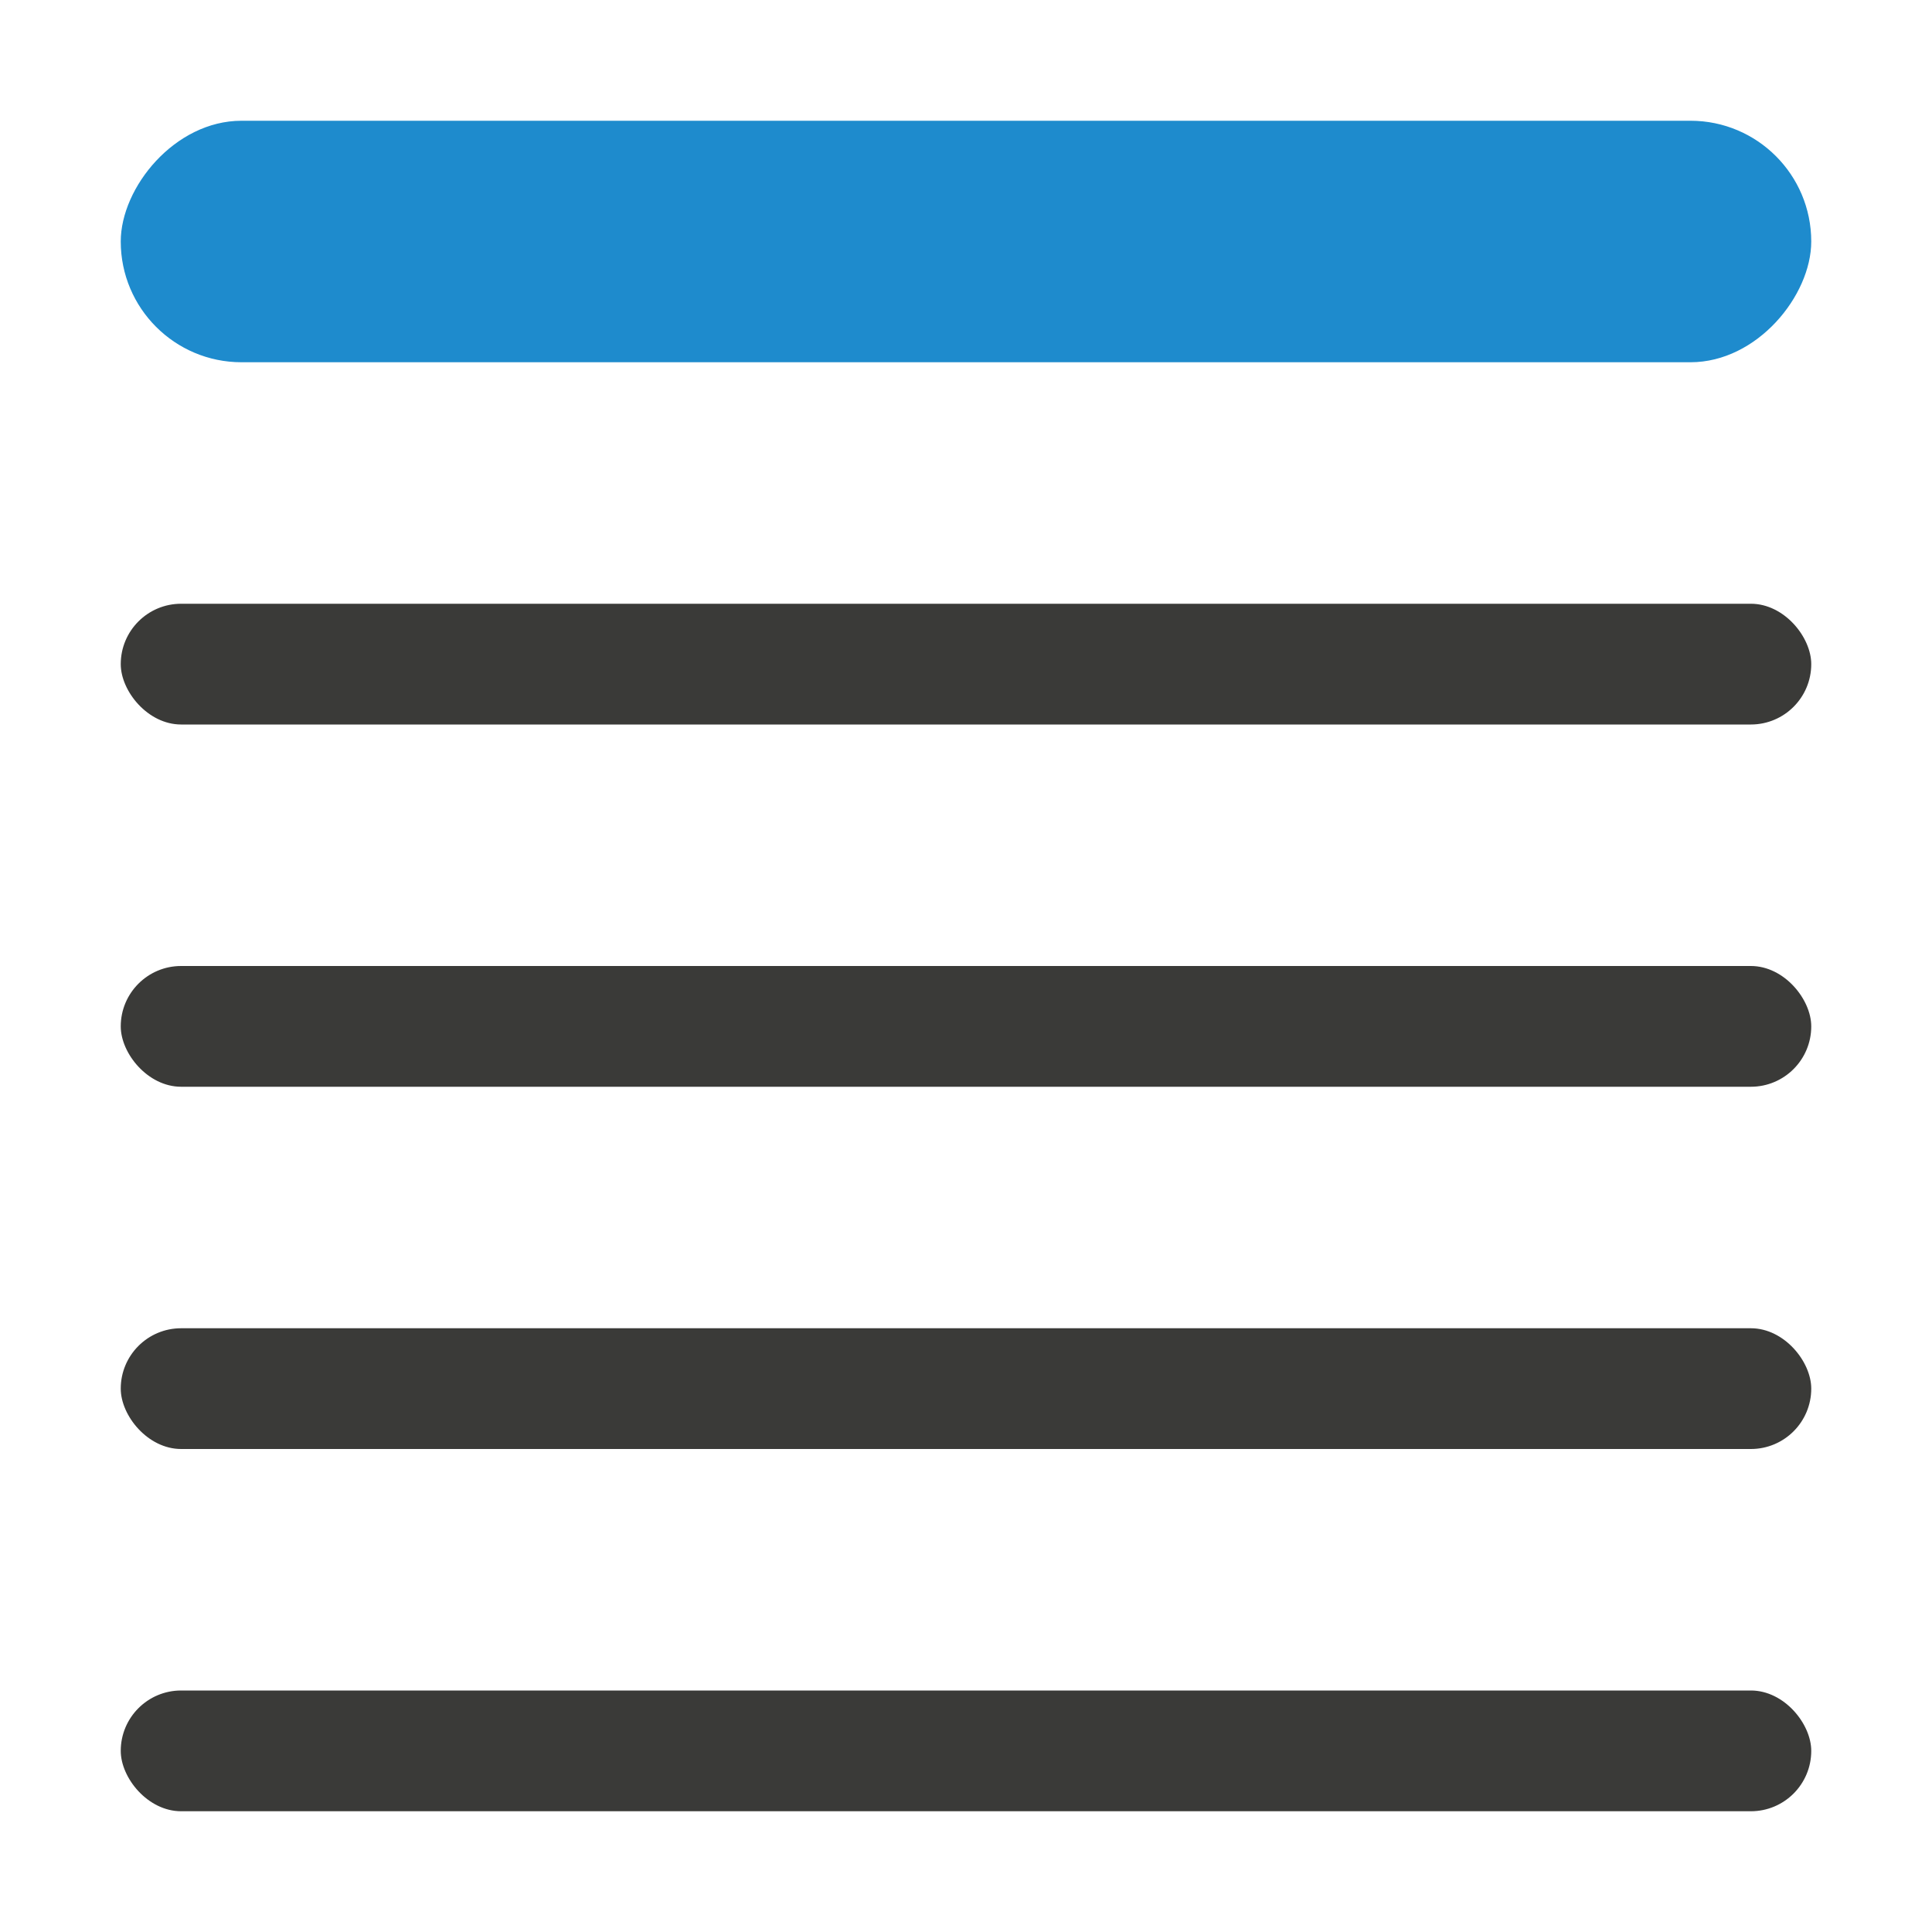
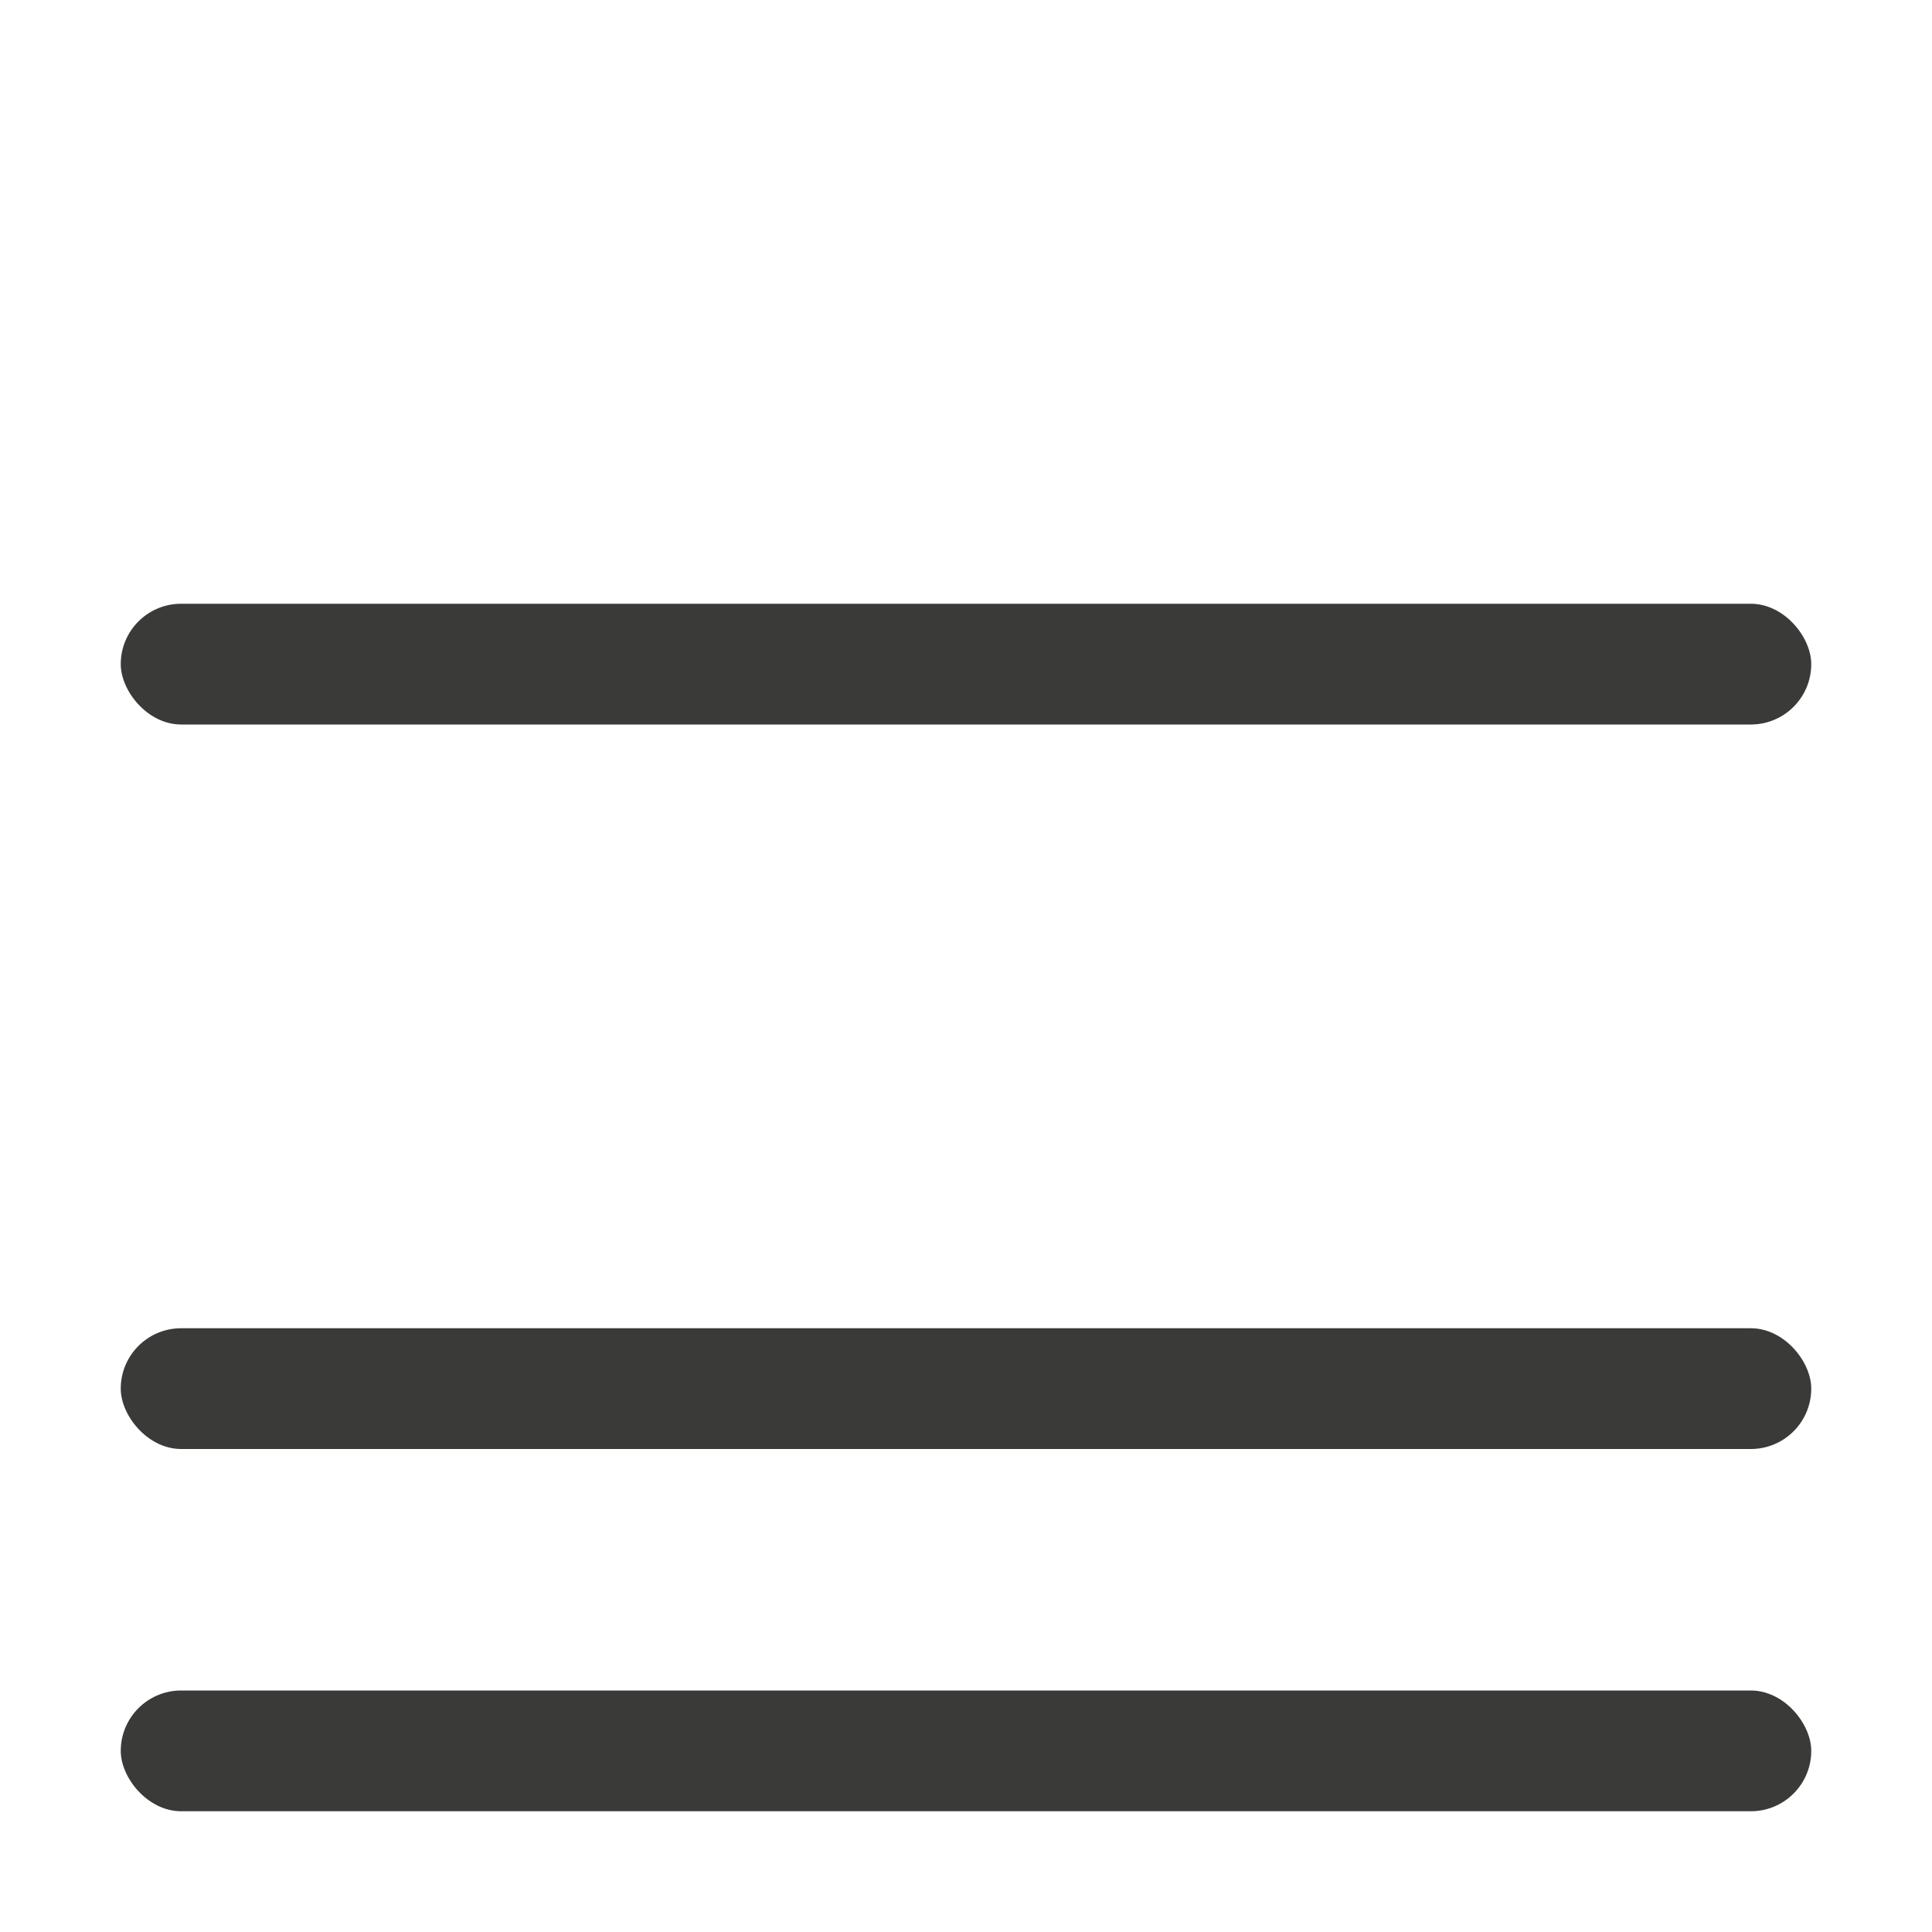
<svg xmlns="http://www.w3.org/2000/svg" viewBox="0 0 16 16">
-   <rect fill="#1e8bcd" height="2" ry="1" transform="scale(-1 1)" width="14" x="-15" y="1" />
  <g fill="#3a3a38">
    <rect height="1" ry=".5" width="14" x="1" y="14" />
-     <rect height="1" ry=".5" width="14" x="1" y="8" />
    <rect height="1" ry=".5" width="14" x="1" y="11" />
    <rect height="1" ry=".5" width="14" x="1" y="5" />
  </g>
</svg>